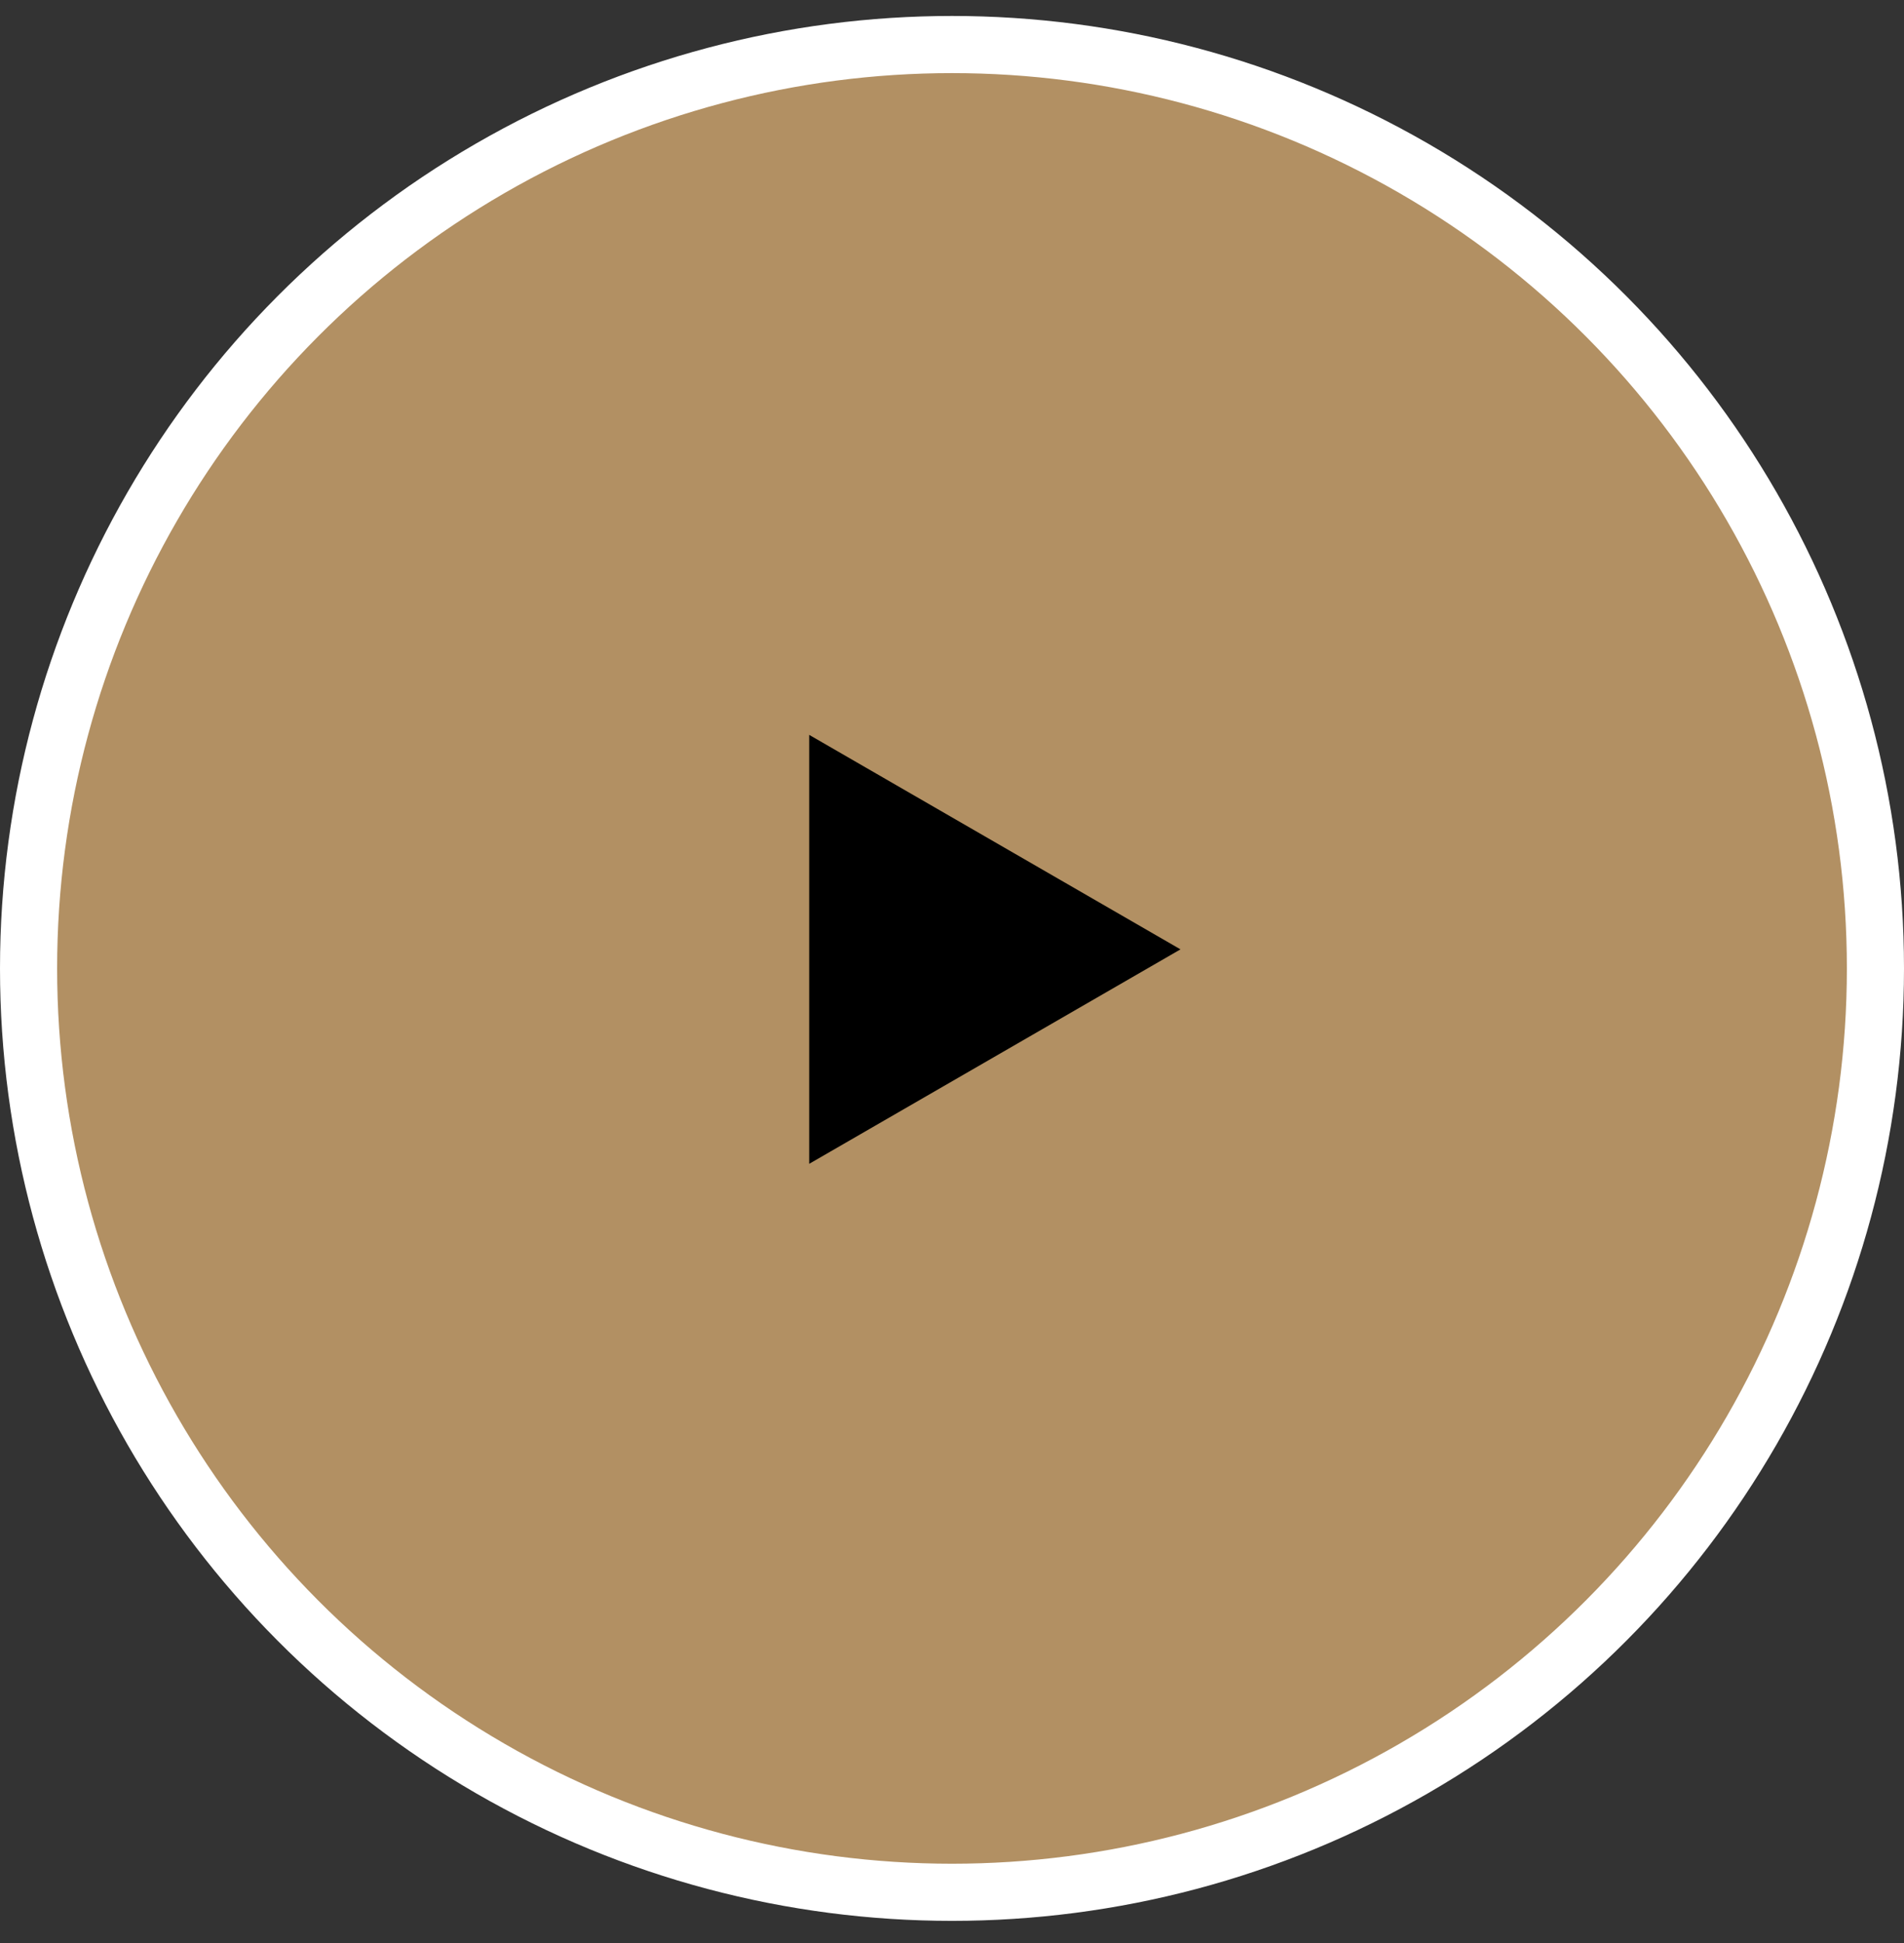
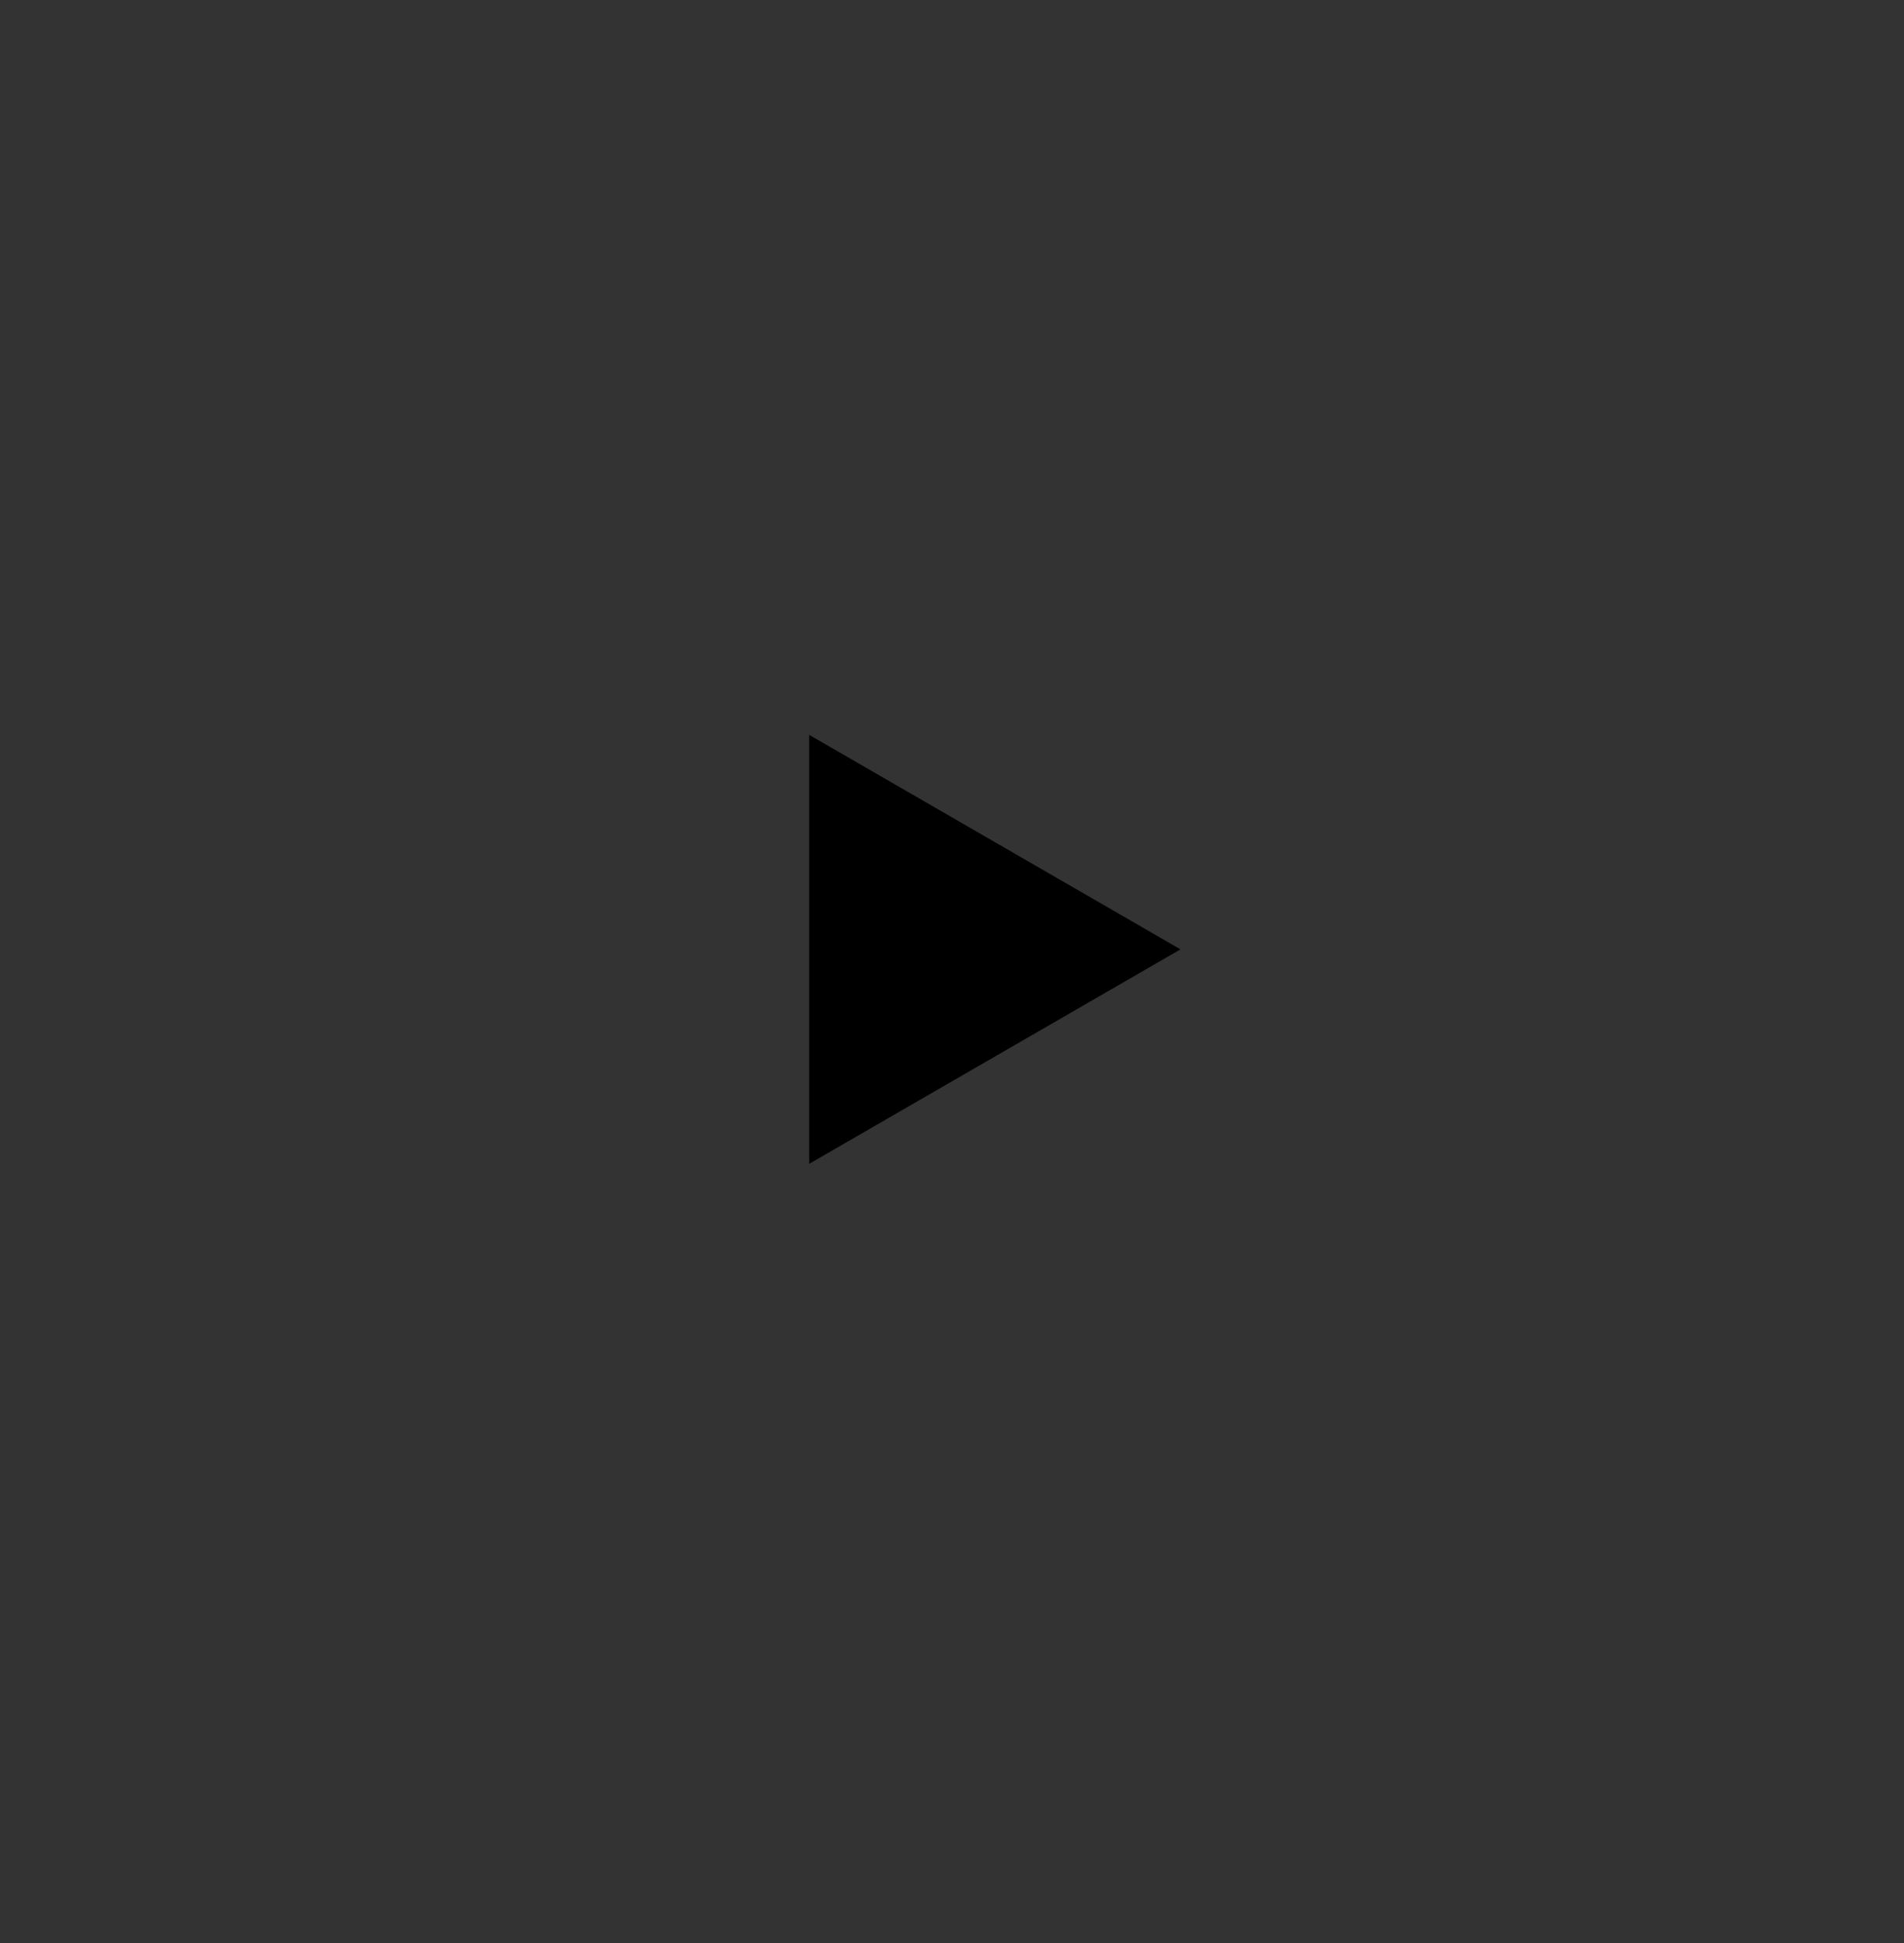
<svg xmlns="http://www.w3.org/2000/svg" width="50" height="51" viewBox="0 0 50 51" fill="none">
  <rect x="0" y="0" width="50" height="51" fill="#333333" stroke="none" />
-   <circle cx="25" cy="25.419" r="24.25" fill="#B29063" stroke="white" stroke-width="1.5" />
  <path d="M31 24.919L21.25 30.548L21.25 19.289L31 24.919Z" fill="black" />
</svg>